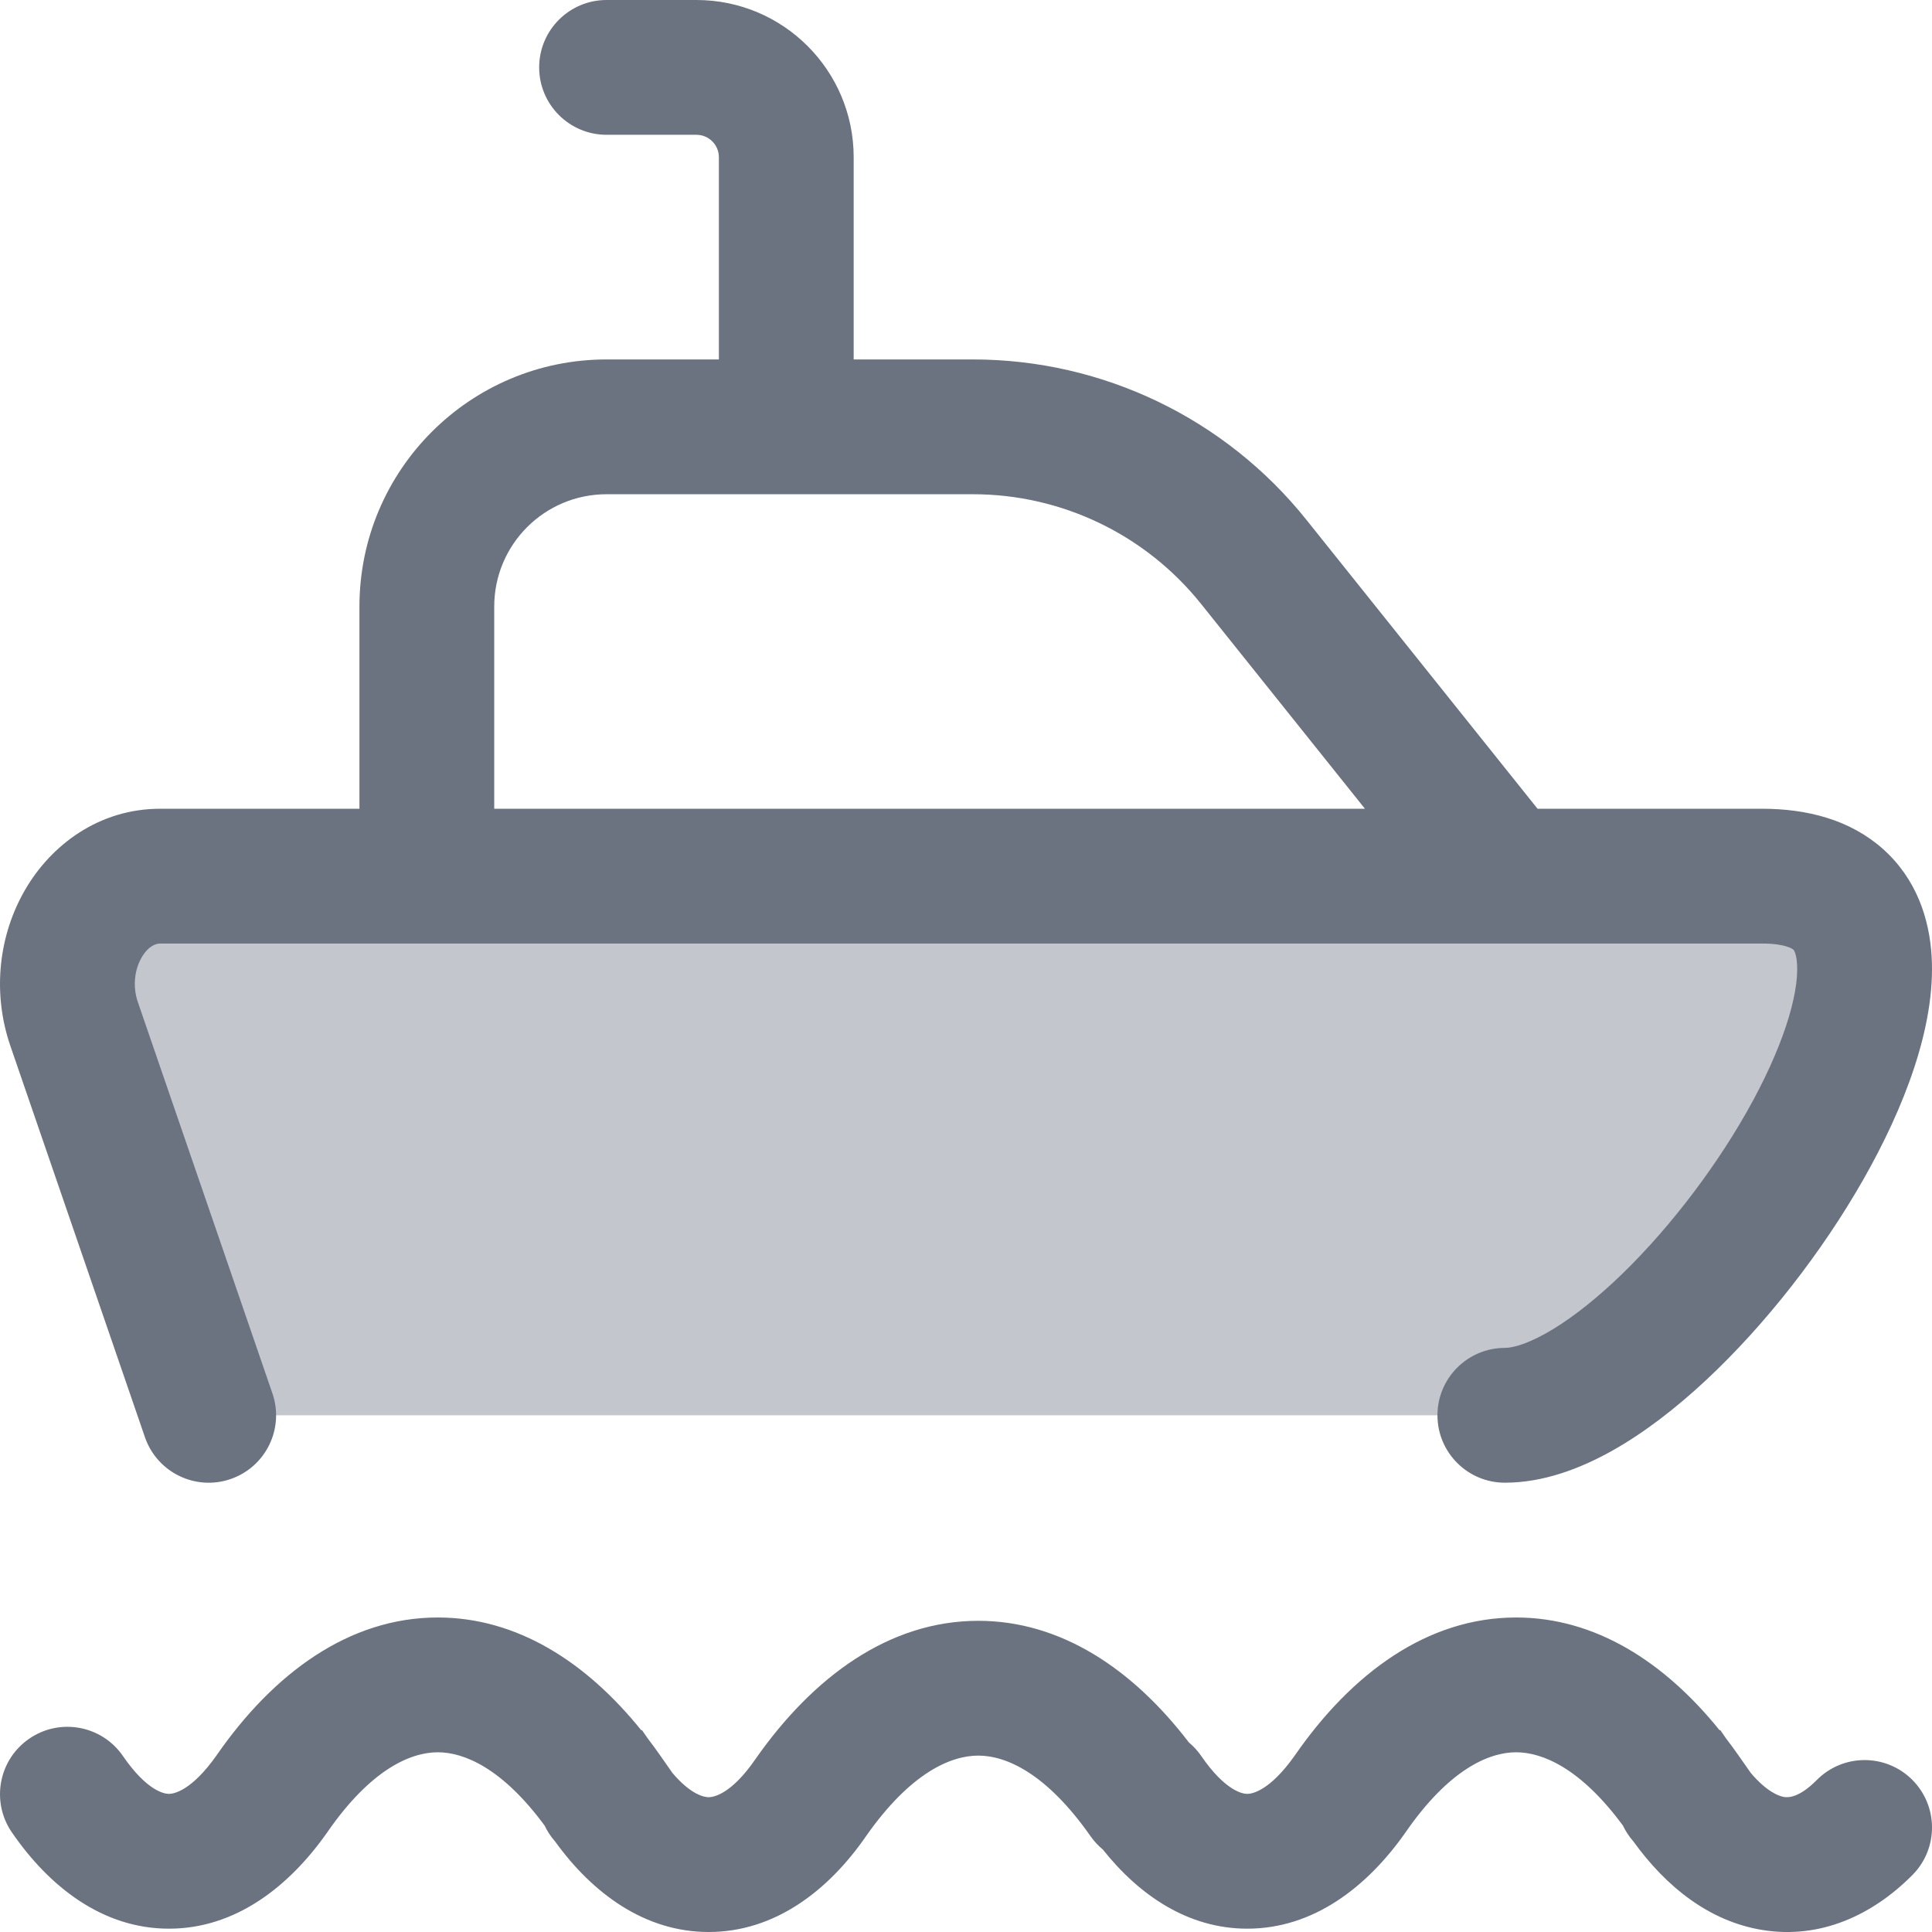
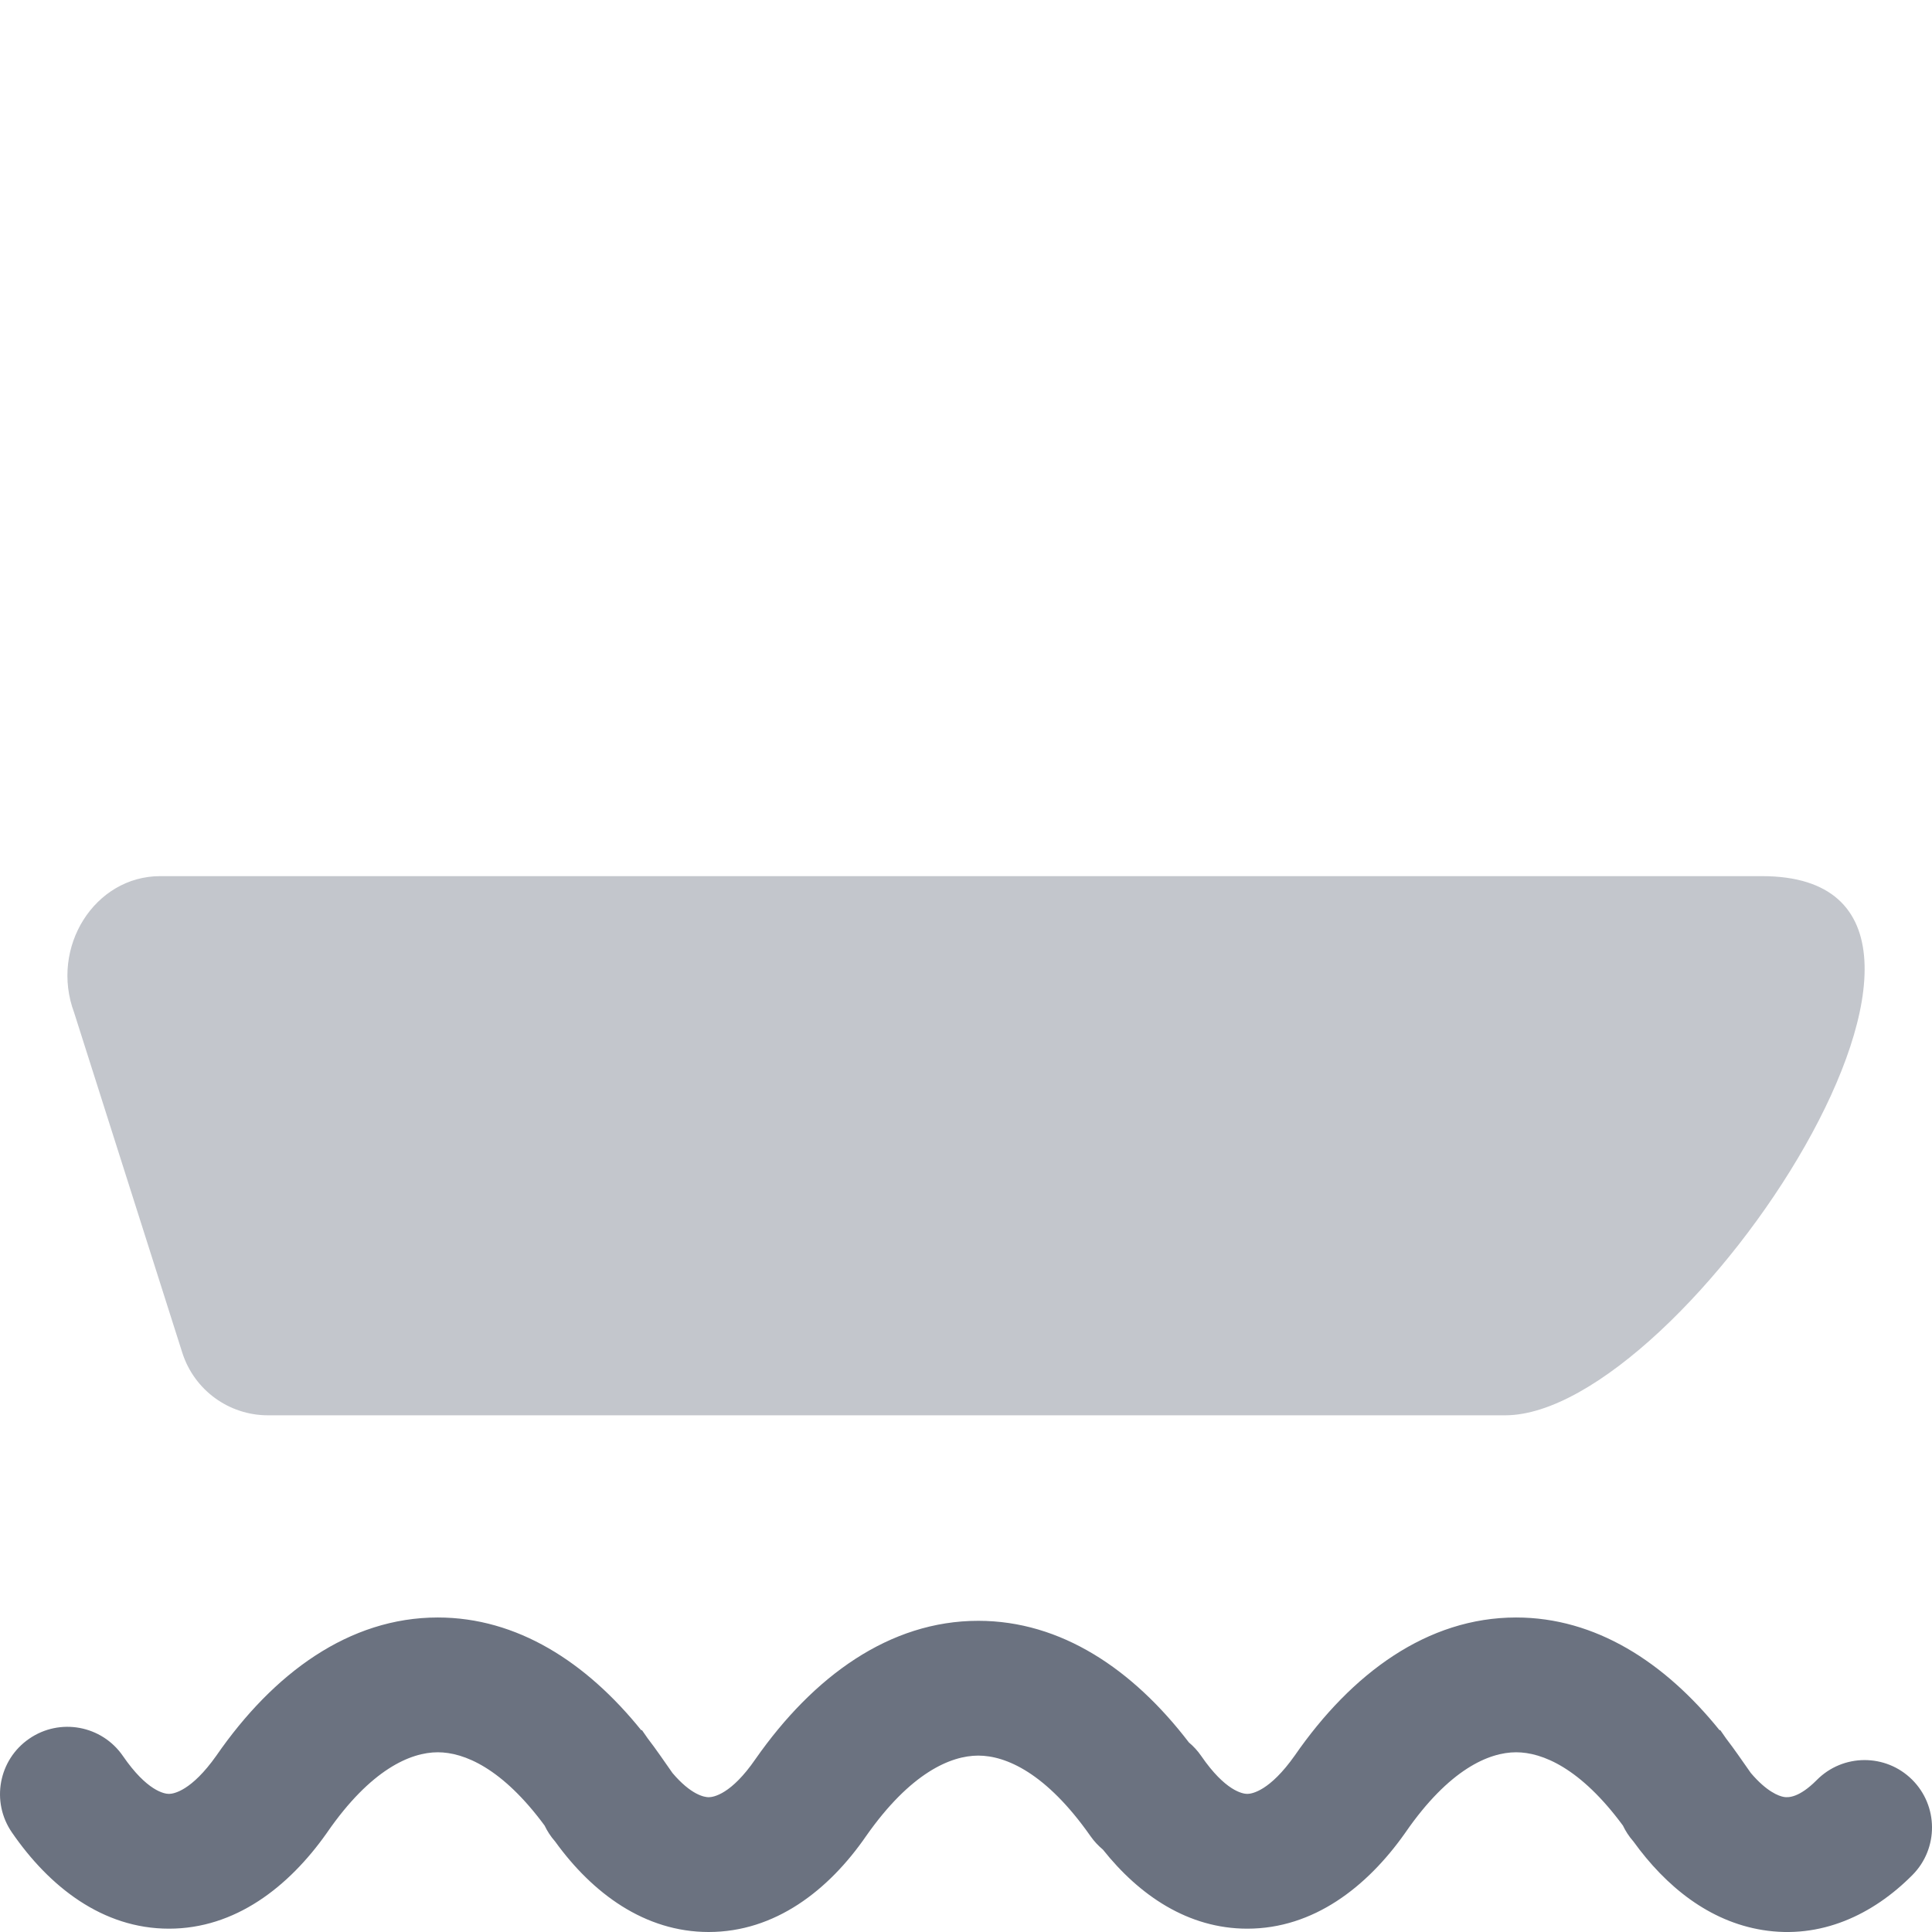
<svg xmlns="http://www.w3.org/2000/svg" width="43" height="43" viewBox="0 0 43 43" fill="none">
  <path opacity="0.4" d="M1.65 22.538L4.057 30.106C4.321 30.936 5.092 31.5 5.963 31.5H33.499C37.495 31.5 45.404 19.5 39.216 19.5H3.566C2.106 19.5 1.108 21.083 1.65 22.538Z" fill="#6B7280" />
-   <path fill-rule="evenodd" clip-rule="evenodd" d="M13.5 0C12.672 0 12 0.672 12 1.5C12 2.328 12.672 3 13.5 3H15.5C15.776 3 16 3.224 16 3.5V8H13.5C10.462 8 8 10.462 8 13.5V18H3.566C2.199 18 1.137 18.809 0.561 19.8C-0.016 20.79 -0.186 22.065 0.231 23.279L3.226 31.988C3.496 32.771 4.349 33.188 5.132 32.919C5.916 32.649 6.333 31.796 6.063 31.012L3.068 22.303C2.944 21.941 3.001 21.571 3.153 21.309C3.305 21.049 3.472 21 3.566 21H39.217C39.761 21 39.908 21.131 39.913 21.135C39.918 21.14 39.93 21.15 39.945 21.187C39.963 21.23 39.989 21.316 39.997 21.462C40.037 22.141 39.685 23.324 38.87 24.759C38.087 26.135 37.01 27.513 35.921 28.528C35.377 29.034 34.861 29.422 34.408 29.675C33.939 29.938 33.637 30 33.493 30C32.665 30 31.993 30.672 31.993 31.5C31.993 32.328 32.665 33 33.493 33C34.348 33 35.168 32.687 35.872 32.294C36.593 31.891 37.302 31.341 37.966 30.722C39.291 29.487 40.555 27.865 41.478 26.241C42.367 24.676 43.084 22.859 42.992 21.288C42.943 20.451 42.655 19.561 41.909 18.896C41.177 18.243 40.217 18 39.217 18H34.221L29.073 11.565C27.27 9.312 24.541 8 21.655 8H19V3.5C19 1.567 17.433 0 15.5 0H13.5ZM13.5 11C12.119 11 11 12.119 11 13.5V18H30.379L26.731 13.44C25.497 11.898 23.63 11 21.655 11H13.5Z" fill="#6B7280" />
  <path d="M14.695 39.072C14.604 38.942 14.511 38.815 14.416 38.691L14.288 38.507L14.27 38.507C13.046 36.989 11.506 36 9.744 36C7.77 36 6.085 37.24 4.816 39.074C4.262 39.858 3.867 39.926 3.761 39.926C3.659 39.926 3.273 39.864 2.736 39.083C2.266 38.4 1.332 38.228 0.65 38.698C-0.033 39.167 -0.205 40.101 0.265 40.784C1.097 41.993 2.282 42.926 3.761 42.926C5.233 42.926 6.424 42 7.272 40.798L7.281 40.785C8.251 39.38 9.138 39 9.744 39C10.329 39 11.179 39.353 12.121 40.631C12.177 40.749 12.253 40.87 12.356 40.987C13.188 42.139 14.35 43 15.773 43C17.247 43 18.441 42.077 19.278 40.863C20.264 39.457 21.16 39.074 21.773 39.074C22.387 39.074 23.284 39.458 24.272 40.868C24.352 40.982 24.445 41.081 24.547 41.166C25.357 42.184 26.442 42.926 27.761 42.926C29.233 42.926 30.424 42 31.272 40.798L31.281 40.785C32.251 39.38 33.138 39 33.744 39C34.329 39 35.179 39.353 36.121 40.631C36.177 40.749 36.253 40.87 36.356 40.987C37.079 41.989 38.042 42.765 39.23 42.956C40.519 43.164 41.682 42.622 42.566 41.73C43.149 41.141 43.144 40.191 42.556 39.608C41.968 39.025 41.018 39.029 40.435 39.618C40.039 40.017 39.799 40.009 39.707 39.995C39.589 39.976 39.318 39.874 38.967 39.46L38.695 39.072C38.604 38.942 38.511 38.815 38.416 38.691L38.288 38.507L38.27 38.507C37.046 36.989 35.506 36 33.744 36C31.77 36 30.085 37.24 28.816 39.074C28.262 39.858 27.867 39.926 27.761 39.926C27.659 39.926 27.273 39.864 26.736 39.083C26.656 38.967 26.564 38.867 26.461 38.781C25.212 37.149 23.615 36.074 21.773 36.074C19.797 36.074 18.103 37.312 16.818 39.146L16.811 39.156C16.277 39.931 15.884 40 15.773 40C15.679 40 15.381 39.95 14.967 39.461L14.695 39.072Z" fill="#6B7280" />
</svg>